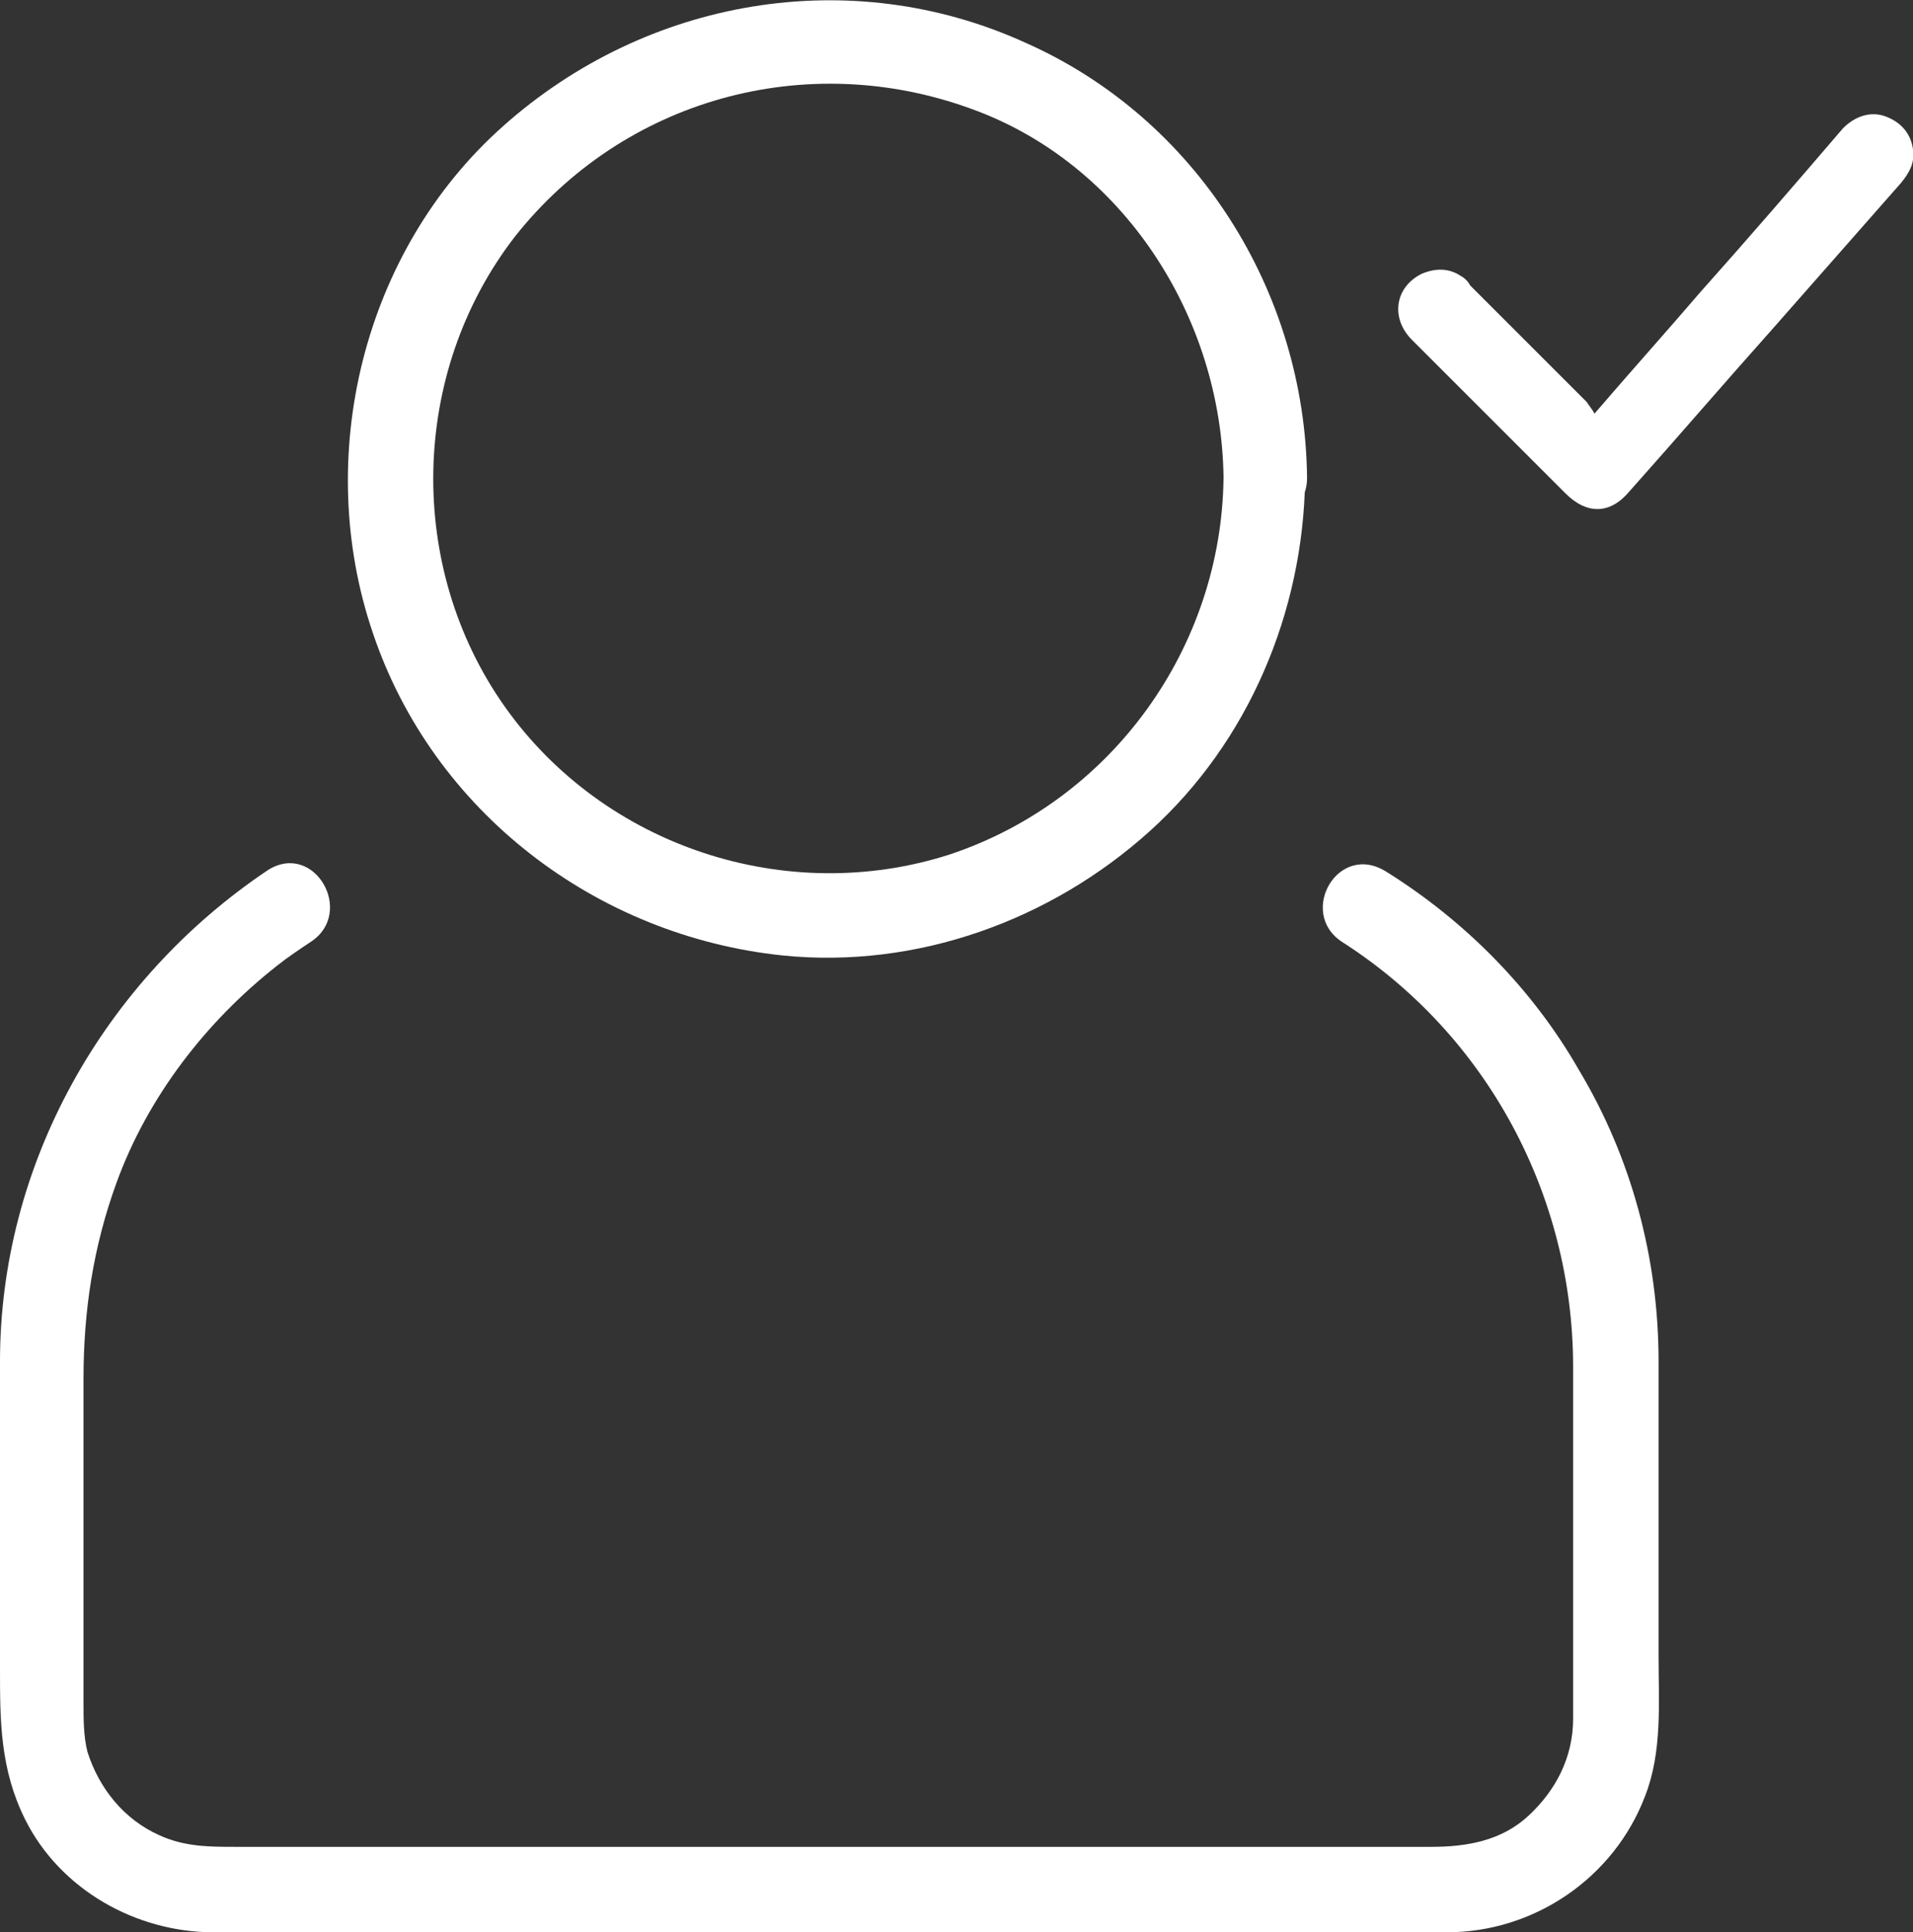
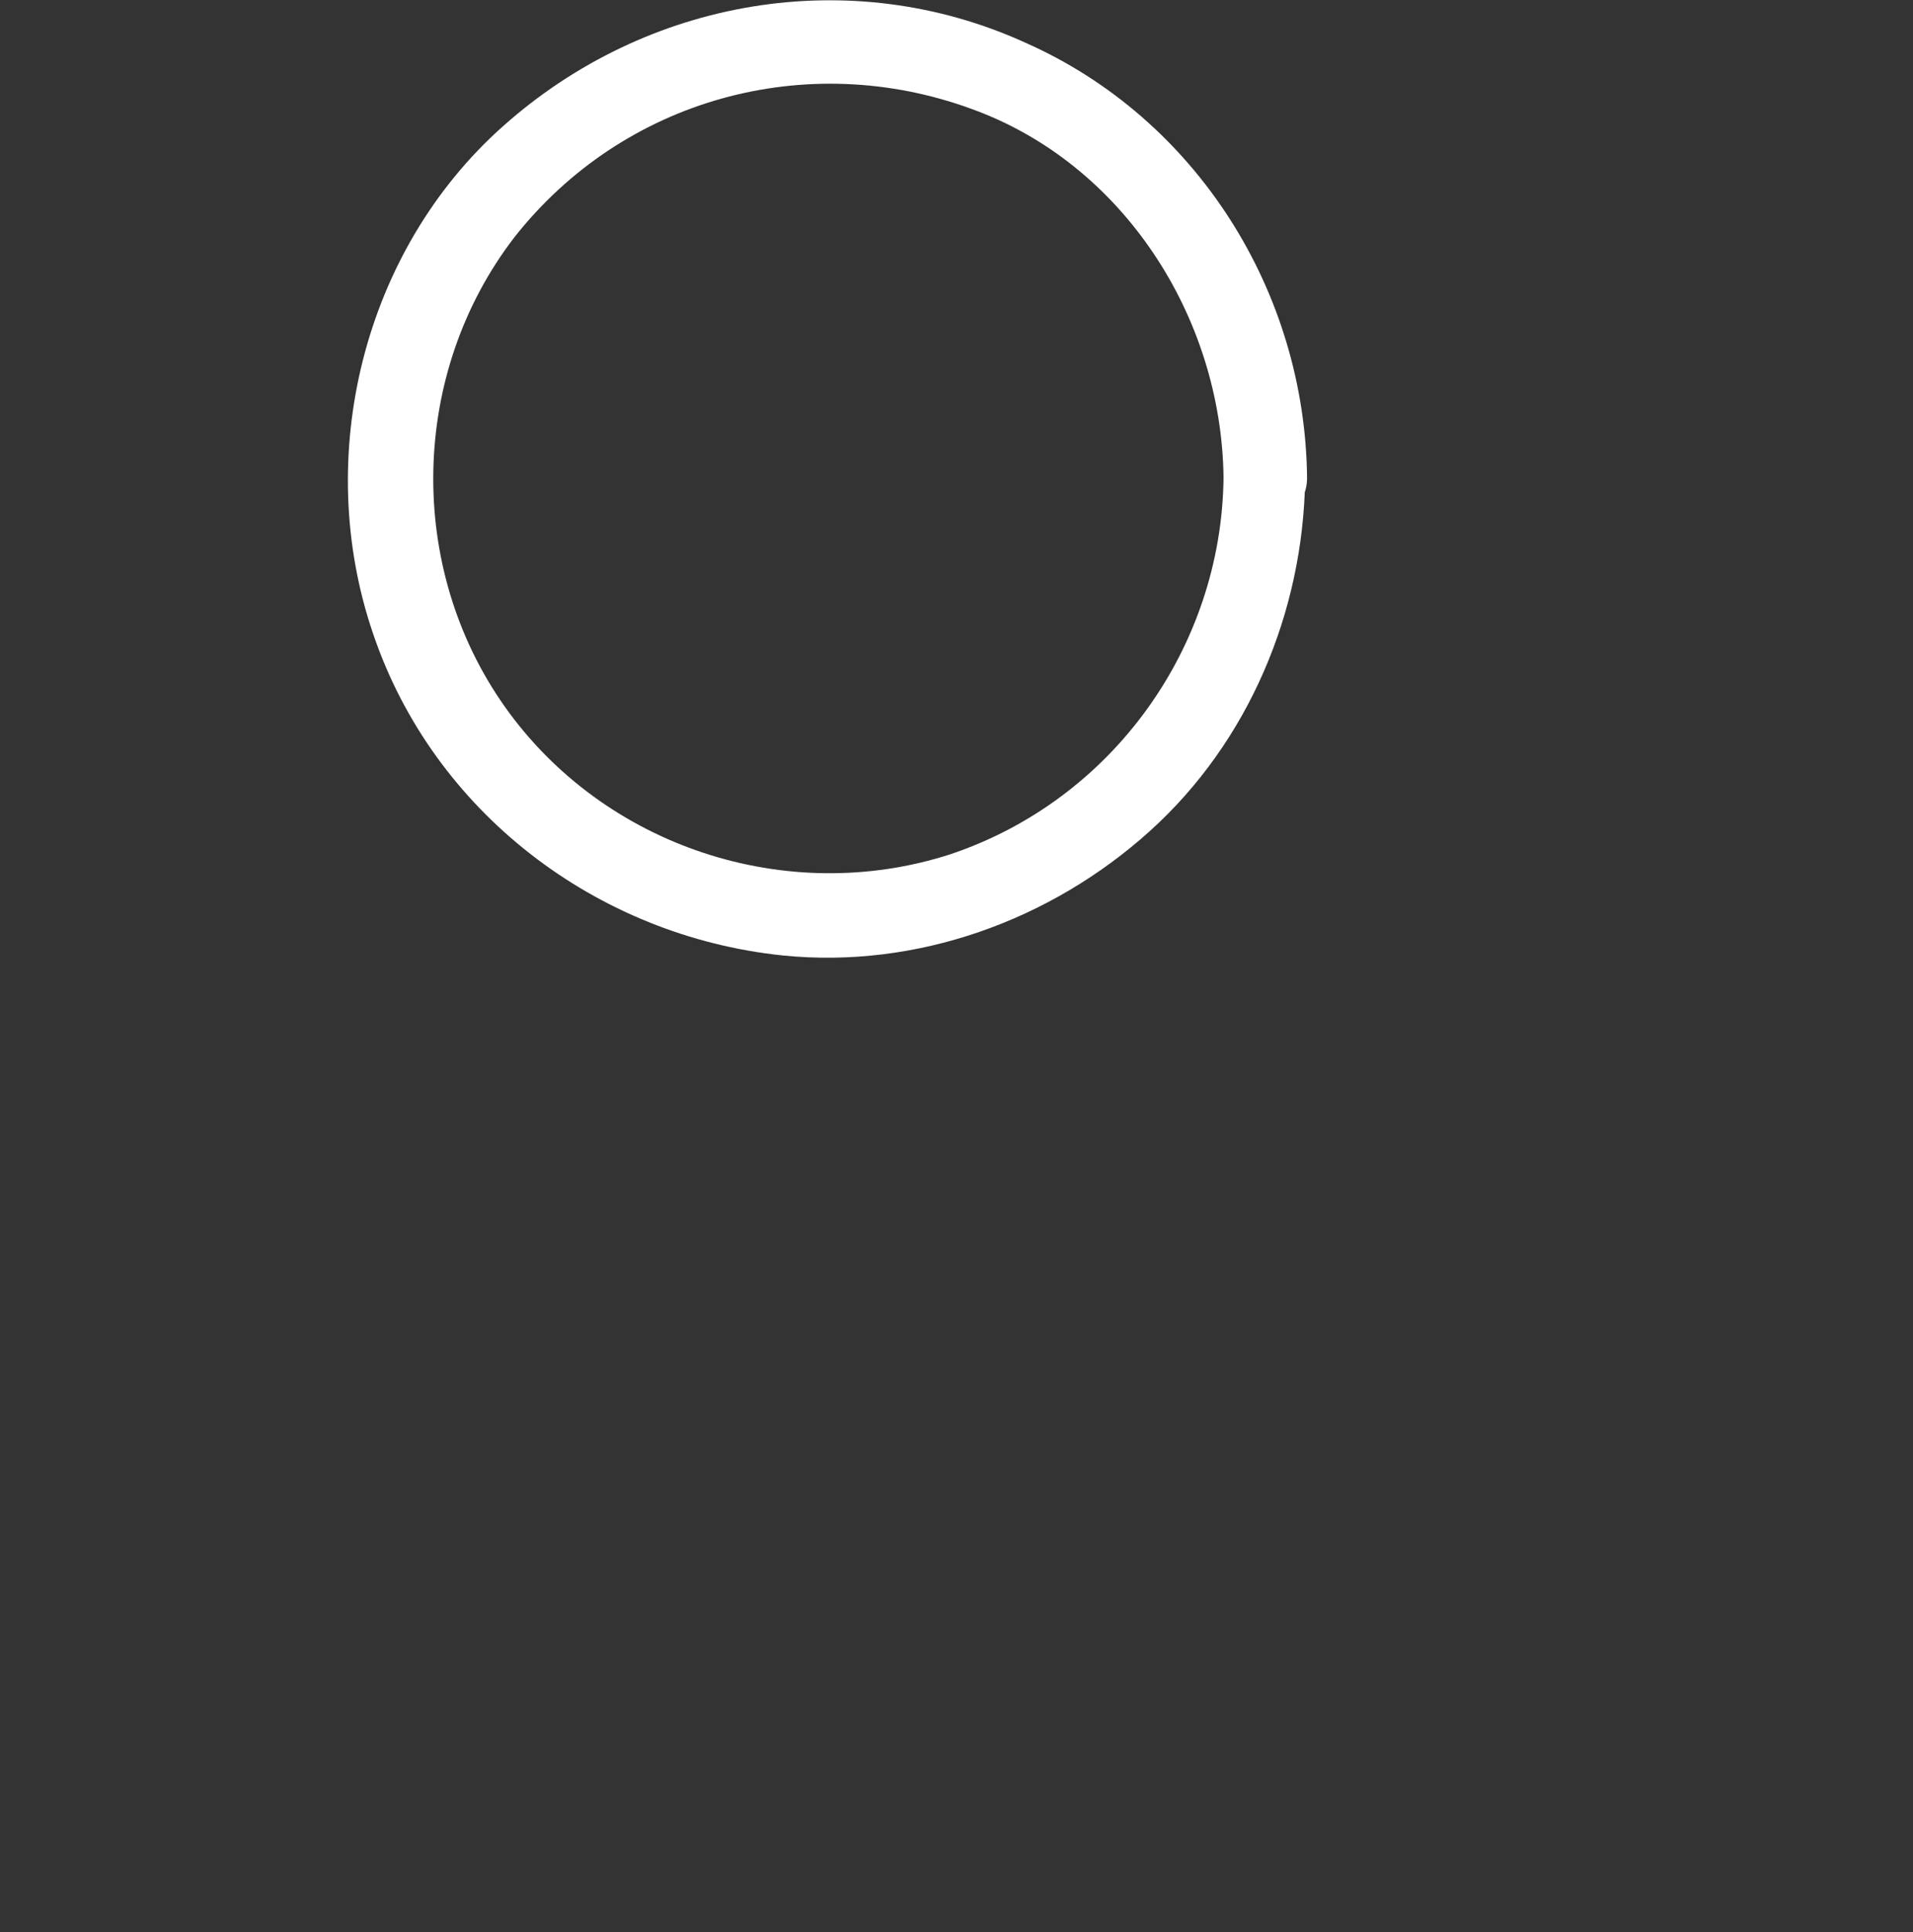
<svg xmlns="http://www.w3.org/2000/svg" version="1.1" id="레이어_1" x="0px" y="0px" viewBox="0 0 98.5 99.5" style="enable-background:new 0 0 98.5 99.5;" xml:space="preserve">
  <rect x="0" y="0" width="98.5" height="99.5" fill="#333333" stroke="none" />
  <style type="text/css">
	.st0{fill:#FFFFFF;}
</style>
  <g>
    <g>
      <path class="st0" d="M63,24.6c-0.1,8.7-5.7,16.6-14.1,19.4c-8.4,2.7-17.8-0.4-22.9-7.6c-5.1-7.2-4.9-17.2,0.5-24.2    c5.6-7.1,15-9.7,23.5-6.6C57.8,8.4,62.9,16.3,63,24.6c0,2.8,4.3,2.8,4.3,0C67.2,15,61.6,6.1,52.8,2.2c-9-4.1-19.5-2.3-26.9,4.3    c-7.2,6.4-9.8,17-6.7,26.1c3.1,9.2,11.5,15.6,21.1,16.6c6.9,0.7,13.8-1.8,18.9-6.4c5.1-4.6,7.9-11.3,8-18.1    C67.3,21.8,63,21.8,63,24.6z" />
    </g>
  </g>
  <g>
    <g>
-       <path class="st0" d="M69.1,48.5C76.6,53.3,81,61.6,81,70.4c0,5.5,0,11,0,16.4c0,0.6,0,1.2,0,1.7c0,2-0.9,3.7-2.3,5    c-1.4,1.3-3.2,1.6-5,1.6c-3.7,0-7.5,0-11.2,0c-12.8,0-25.5,0-38.3,0c-4,0-8.1,0-12.1,0c-1.3,0-2.6,0-3.9-0.6    c-1.8-0.8-3.1-2.4-3.7-4.3c-0.2-0.8-0.2-1.7-0.2-2.5c0-5.6,0-11.1,0-16.7c0-3.5,0.5-6.8,1.7-10.1c1.6-4.4,4.6-8.3,8.3-11.2    c0.5-0.4,1.1-0.8,1.7-1.2c2.3-1.5,0.2-5.2-2.2-3.7C5.3,50.5,0,60,0,70.1c0,5.3,0,10.5,0,15.8c0,2.7,0,5.2,1.3,7.8    c1.8,3.6,5.7,5.8,9.7,5.8c3,0,6,0,8.9,0c12.6,0,25.3,0,37.9,0c4.7,0,9.4,0,14.1,0c0.9,0,1.7,0,2.6,0c4.5,0,8.6-2.8,10.2-7    c0.9-2.3,0.7-4.8,0.7-7.2c0-3.2,0-6.4,0-9.6c0-1.9,0-3.7,0-5.6c0-5.3-1.4-10.5-4.1-15c-2.4-4.2-5.9-7.7-9.9-10.2    C68.9,43.3,66.8,47,69.1,48.5L69.1,48.5z" />
-     </g>
+       </g>
  </g>
-   <path class="st0" d="M82.1,21.3c1.8-2.1,3.6-4.1,5.4-6.2c2.5-2.8,5-5.7,7.4-8.5C95.5,6,96.3,5.7,97.1,6c0.8,0.3,1.3,0.9,1.4,1.7  c0.1,0.7-0.2,1.2-0.6,1.7c-2.2,2.5-4.4,5-6.6,7.5c-2.5,2.8-4.9,5.6-7.4,8.4c-1,1.2-2.2,1.2-3.3,0.1c-2.6-2.6-5.2-5.2-7.9-7.9  c-1.1-1.1-0.9-2.7,0.5-3.4c0.7-0.3,1.4-0.3,2,0.1c0.2,0.1,0.4,0.3,0.5,0.5c2,2,4,4,6,6C81.9,21,82,21.1,82.1,21.3z" />
</svg>